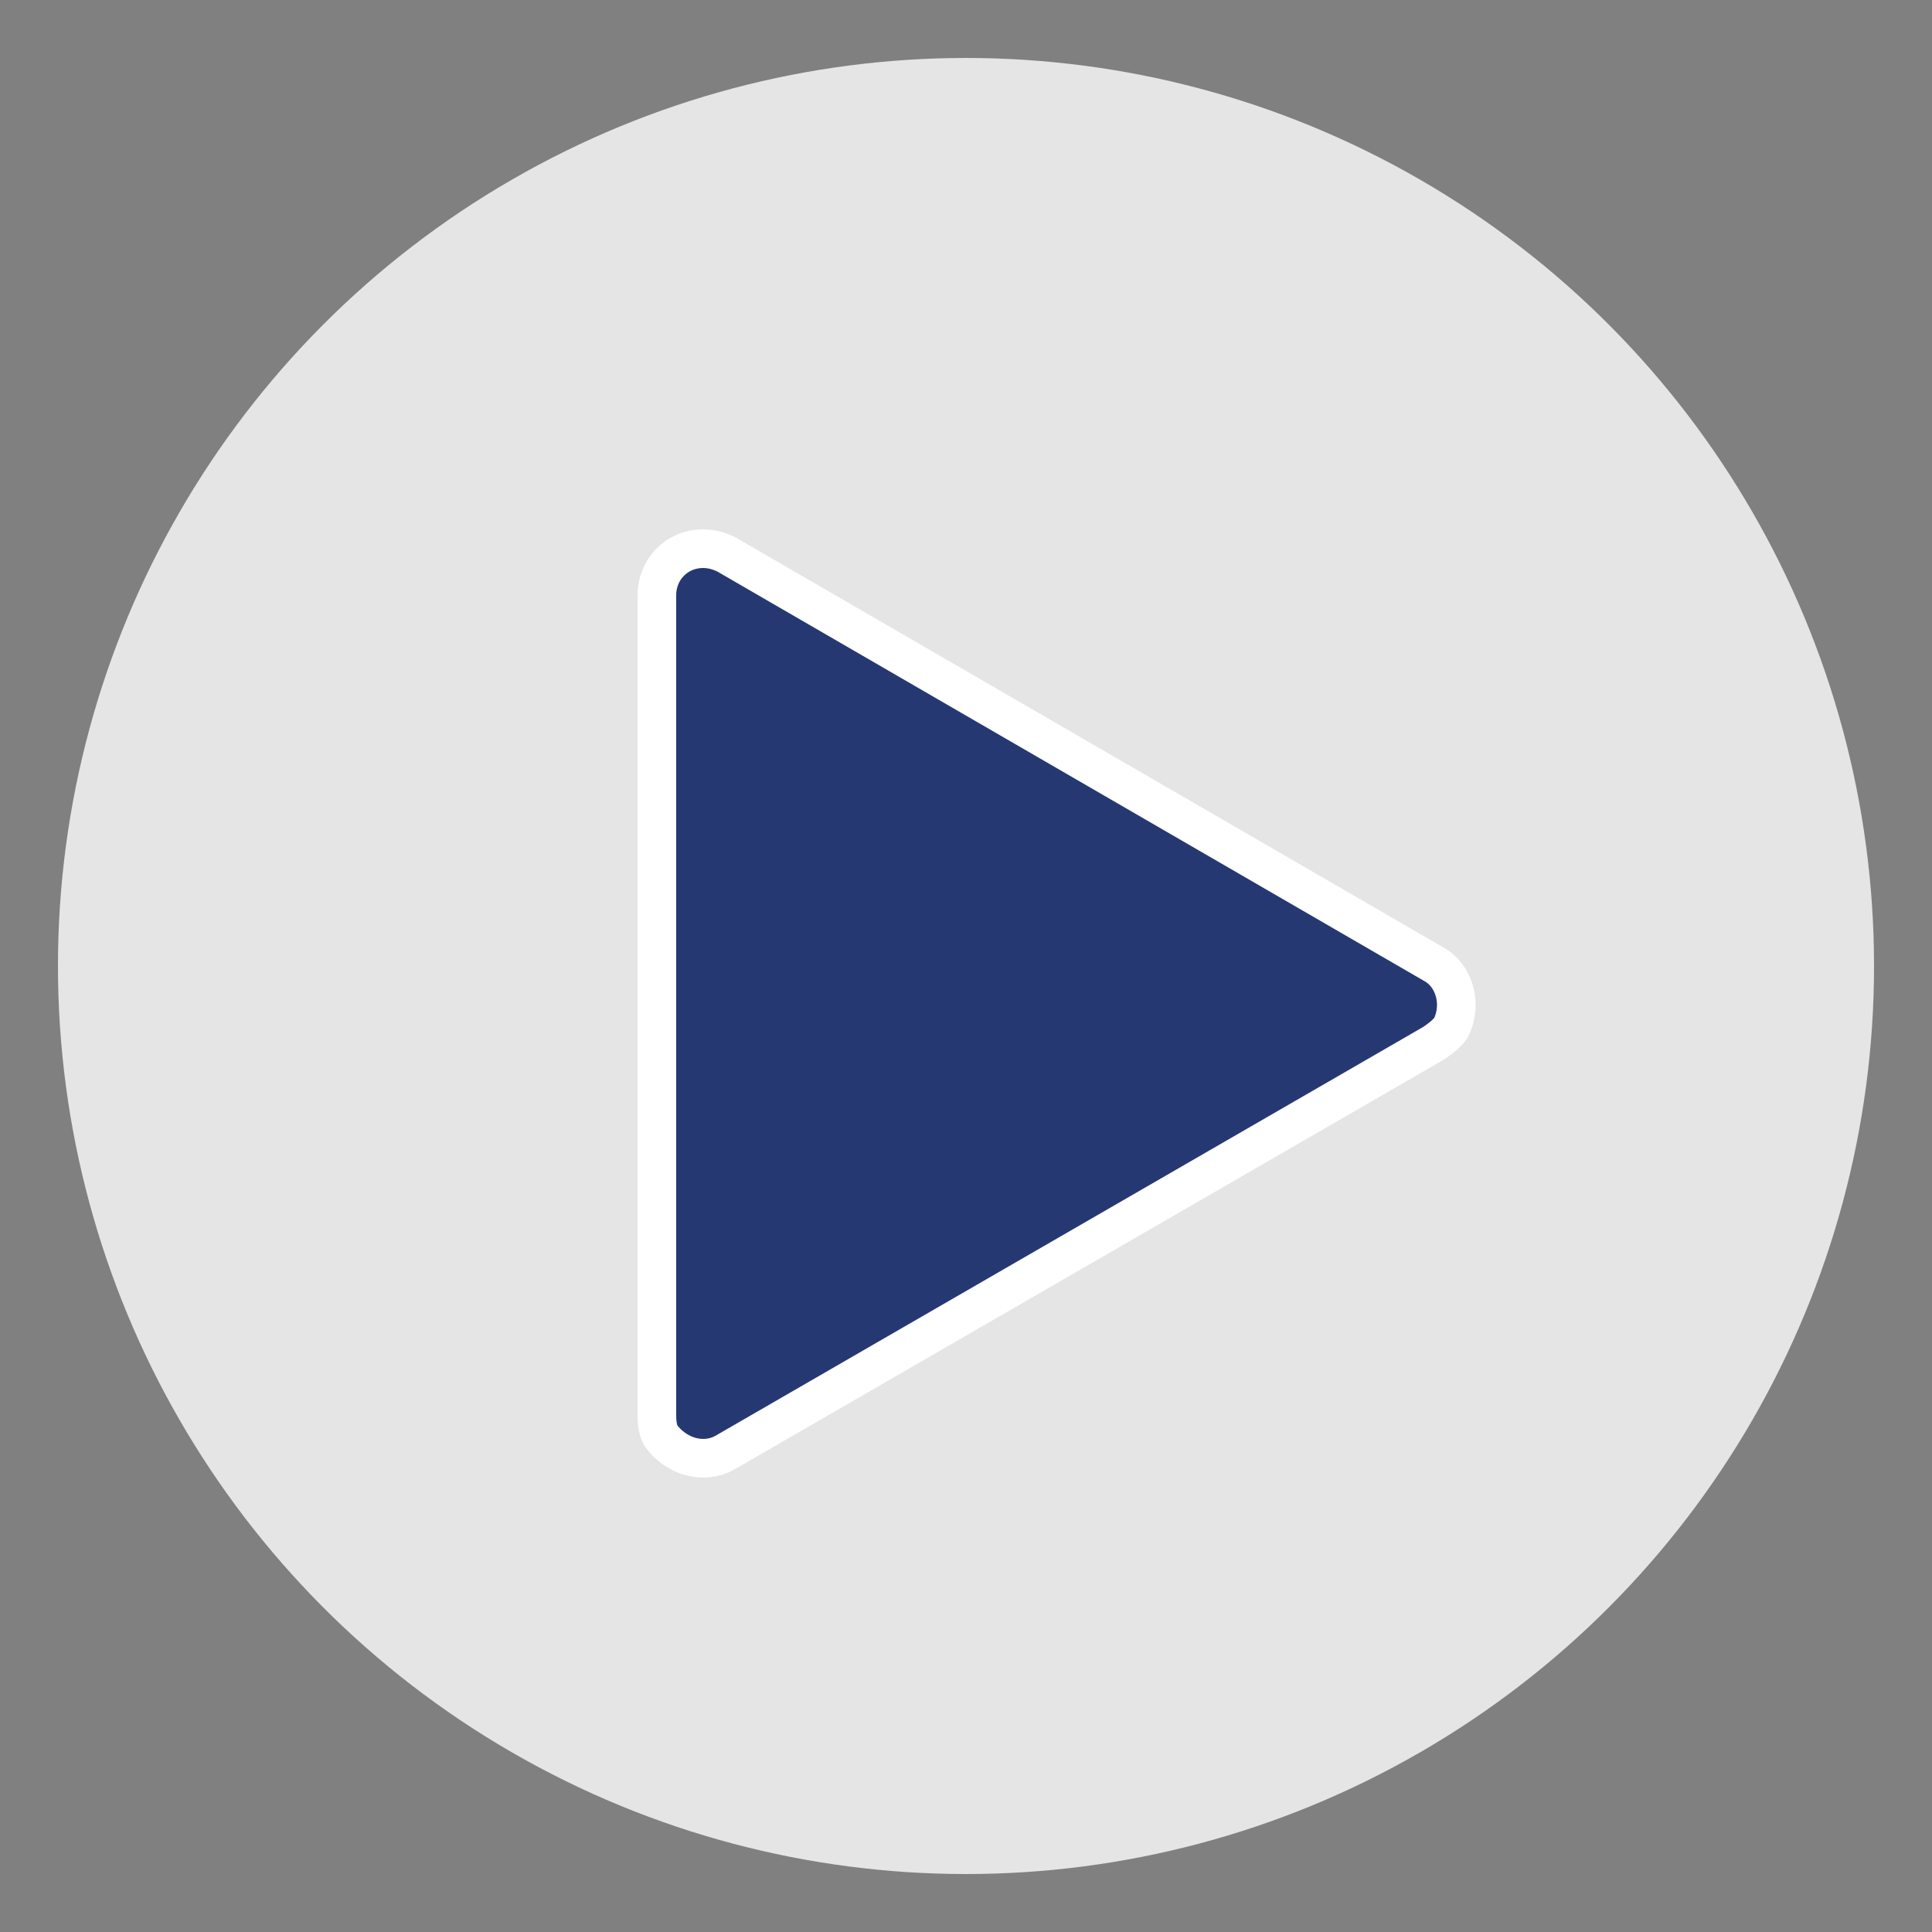
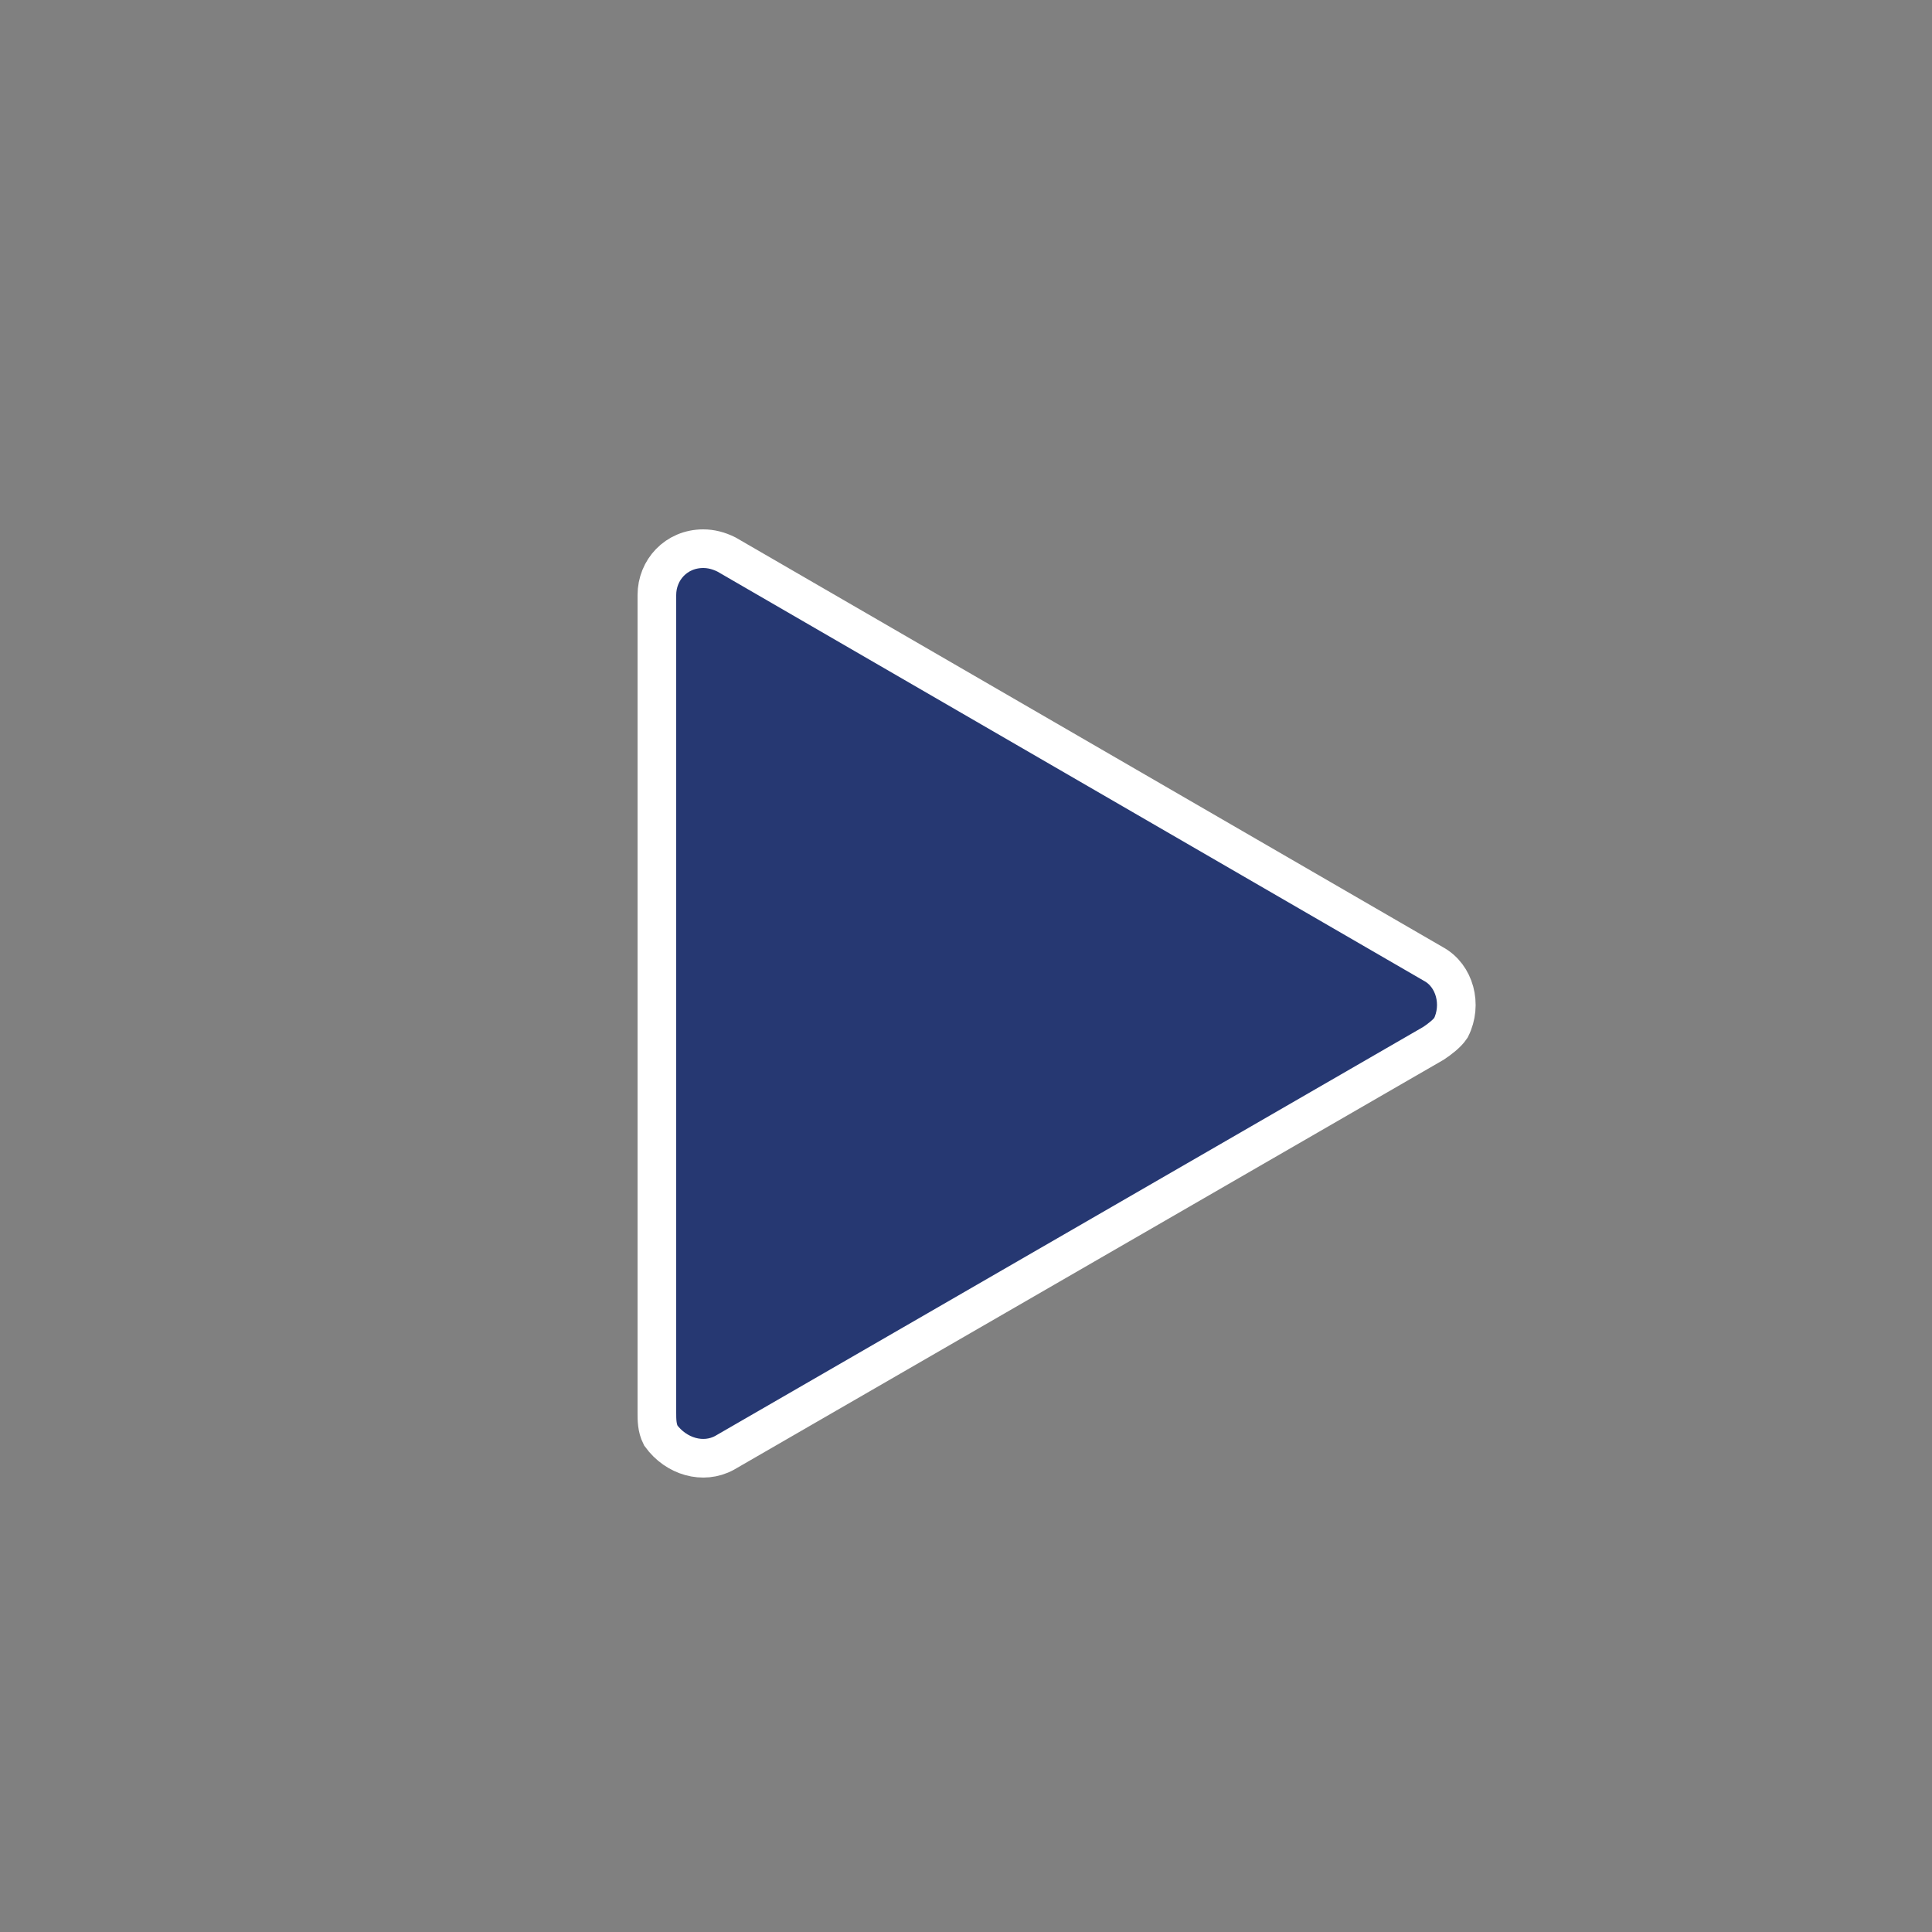
<svg xmlns="http://www.w3.org/2000/svg" version="1.1" id="Capa_1" x="0px" y="0px" viewBox="0 0 100 100" style="enable-background:new 0 0 100 100;" xml:space="preserve">
  <rect x="0" y="0" width="100" height="100" fill="#808080" stroke="none" />
  <style type="text/css">
	.st0{opacity:0.81;}
	.st1{fill:#FCFCFC;}
	.st2{fill:#263872;stroke:#FFFFFF;stroke-width:2;stroke-miterlimit:10;}
</style>
  <g id="fons" class="st0">
-     <circle class="st1" cx="50" cy="50" r="47" />
-   </g>
+     </g>
  <path class="st2" d="M74.2,54L37.5,75.2c-1.1,0.6-2.5,0.2-3.3-0.9C34,73.9,34,73.5,34,73.1V30.8c0-1.3,1-2.4,2.4-2.4  c0.4,0,0.8,0.1,1.2,0.3l36.6,21.2c1.1,0.6,1.5,2.1,0.9,3.3C74.9,53.5,74.5,53.8,74.2,54z" />
</svg>